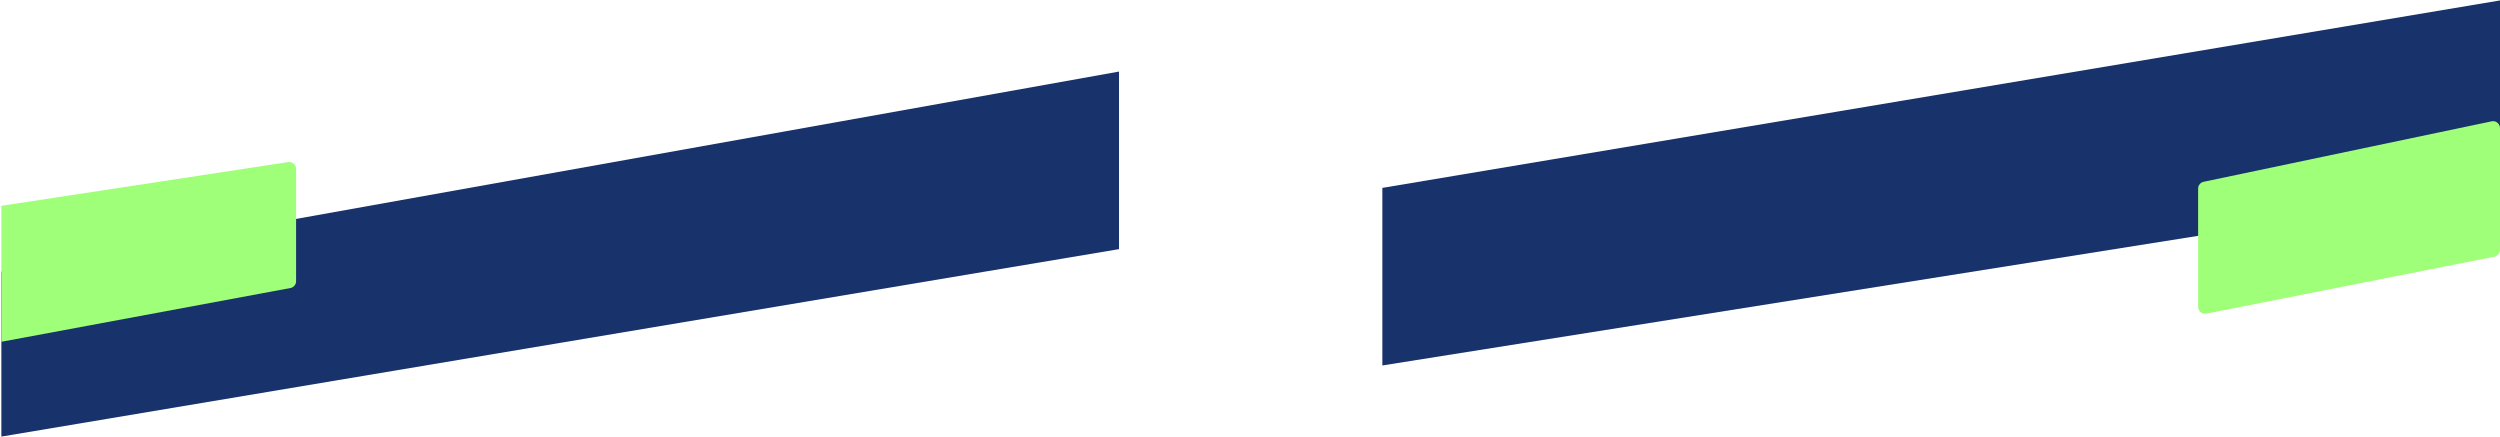
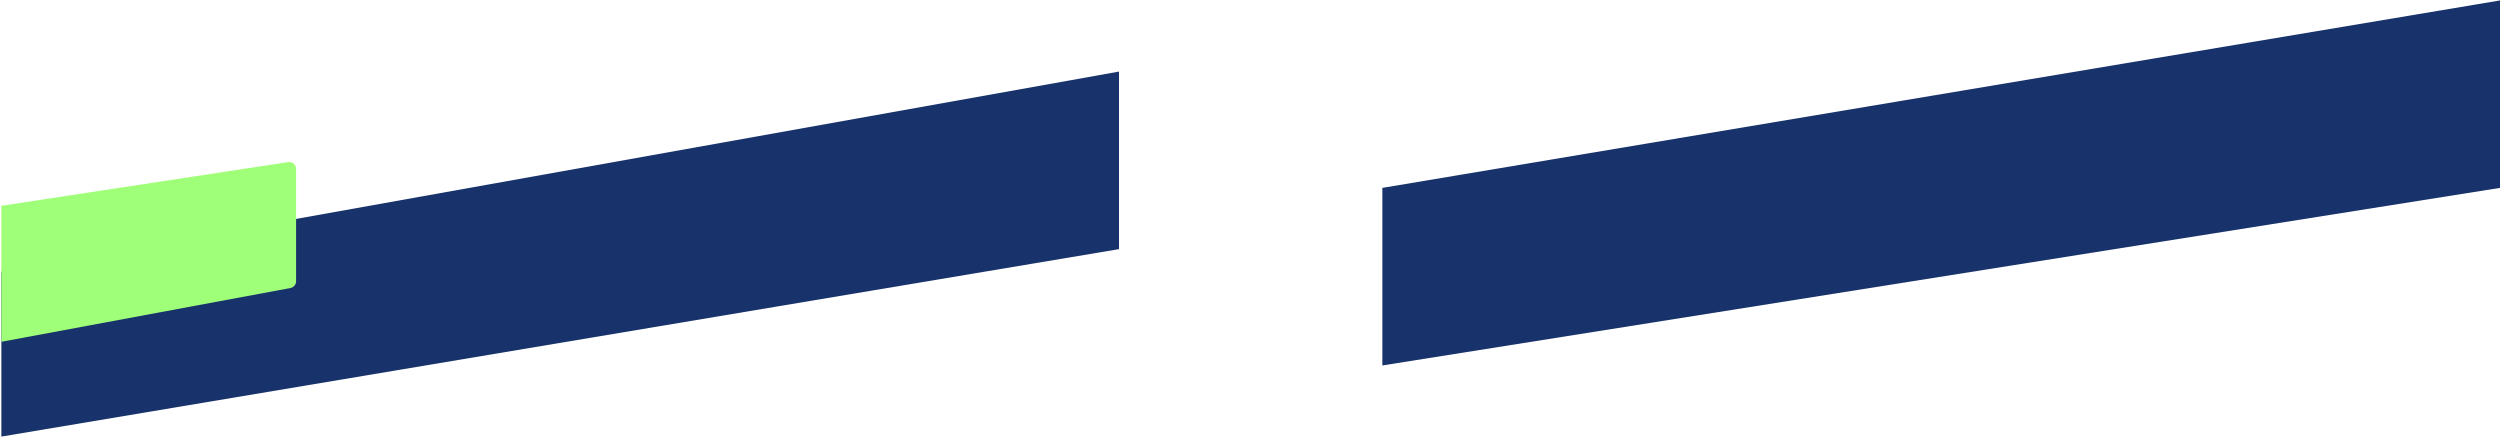
<svg xmlns="http://www.w3.org/2000/svg" width="1441px" height="252px" viewBox="0 0 1441 252" version="1.1">
  <title>bande fond</title>
  <g id="V3" stroke="none" stroke-width="1" fill="none" fill-rule="evenodd">
    <g id="AccueilV3-Banniere-4" transform="translate(1, -779)">
      <g id="bande-fond" transform="translate(-0.21, 779.25)">
        <polygon id="Path-2" fill="#18326B" points="-2.79010517e-13 156.35 644.21 41 644.21 143.352 3.53759359e-13 251.397" />
        <polygon id="Path-2-Copy-2" fill="#18326B" transform="translate(1118.105, 105.199) scale(-1, -1) translate(-1118.105, -105.199) " points="796 102.352 1440.21 4.06520609e-17 1440.21 102.352 796 210.397" />
        <path d="M0,118.376 L165.274,93.18 C167.458,92.847 169.498,94.347 169.831,96.531 C169.861,96.731 169.877,96.932 169.877,97.134 L169.877,161.833 C169.877,163.761 168.503,165.414 166.608,165.766 L0,196.75 L0,196.75 L0,118.376 Z" id="Path-2-Copy" fill="#A0FF78" />
-         <path d="M1269.433,102.467 L1435.433,69.617 C1437.601,69.188 1439.705,70.598 1440.134,72.765 C1440.185,73.02 1440.21,73.281 1440.21,73.541 L1440.21,141.704 C1440.21,143.596 1438.884,145.23 1437.032,145.619 L1271.032,180.466 C1268.87,180.92 1266.749,179.535 1266.295,177.373 C1266.239,177.103 1266.21,176.827 1266.21,176.551 L1266.21,106.391 C1266.21,104.481 1267.56,102.838 1269.433,102.467 Z" id="Path-2-Copy-3" fill="#A0FF78" transform="translate(1353.21, 125.075) scale(-1, -1) translate(-1353.21, -125.075) " />
      </g>
    </g>
  </g>
</svg>